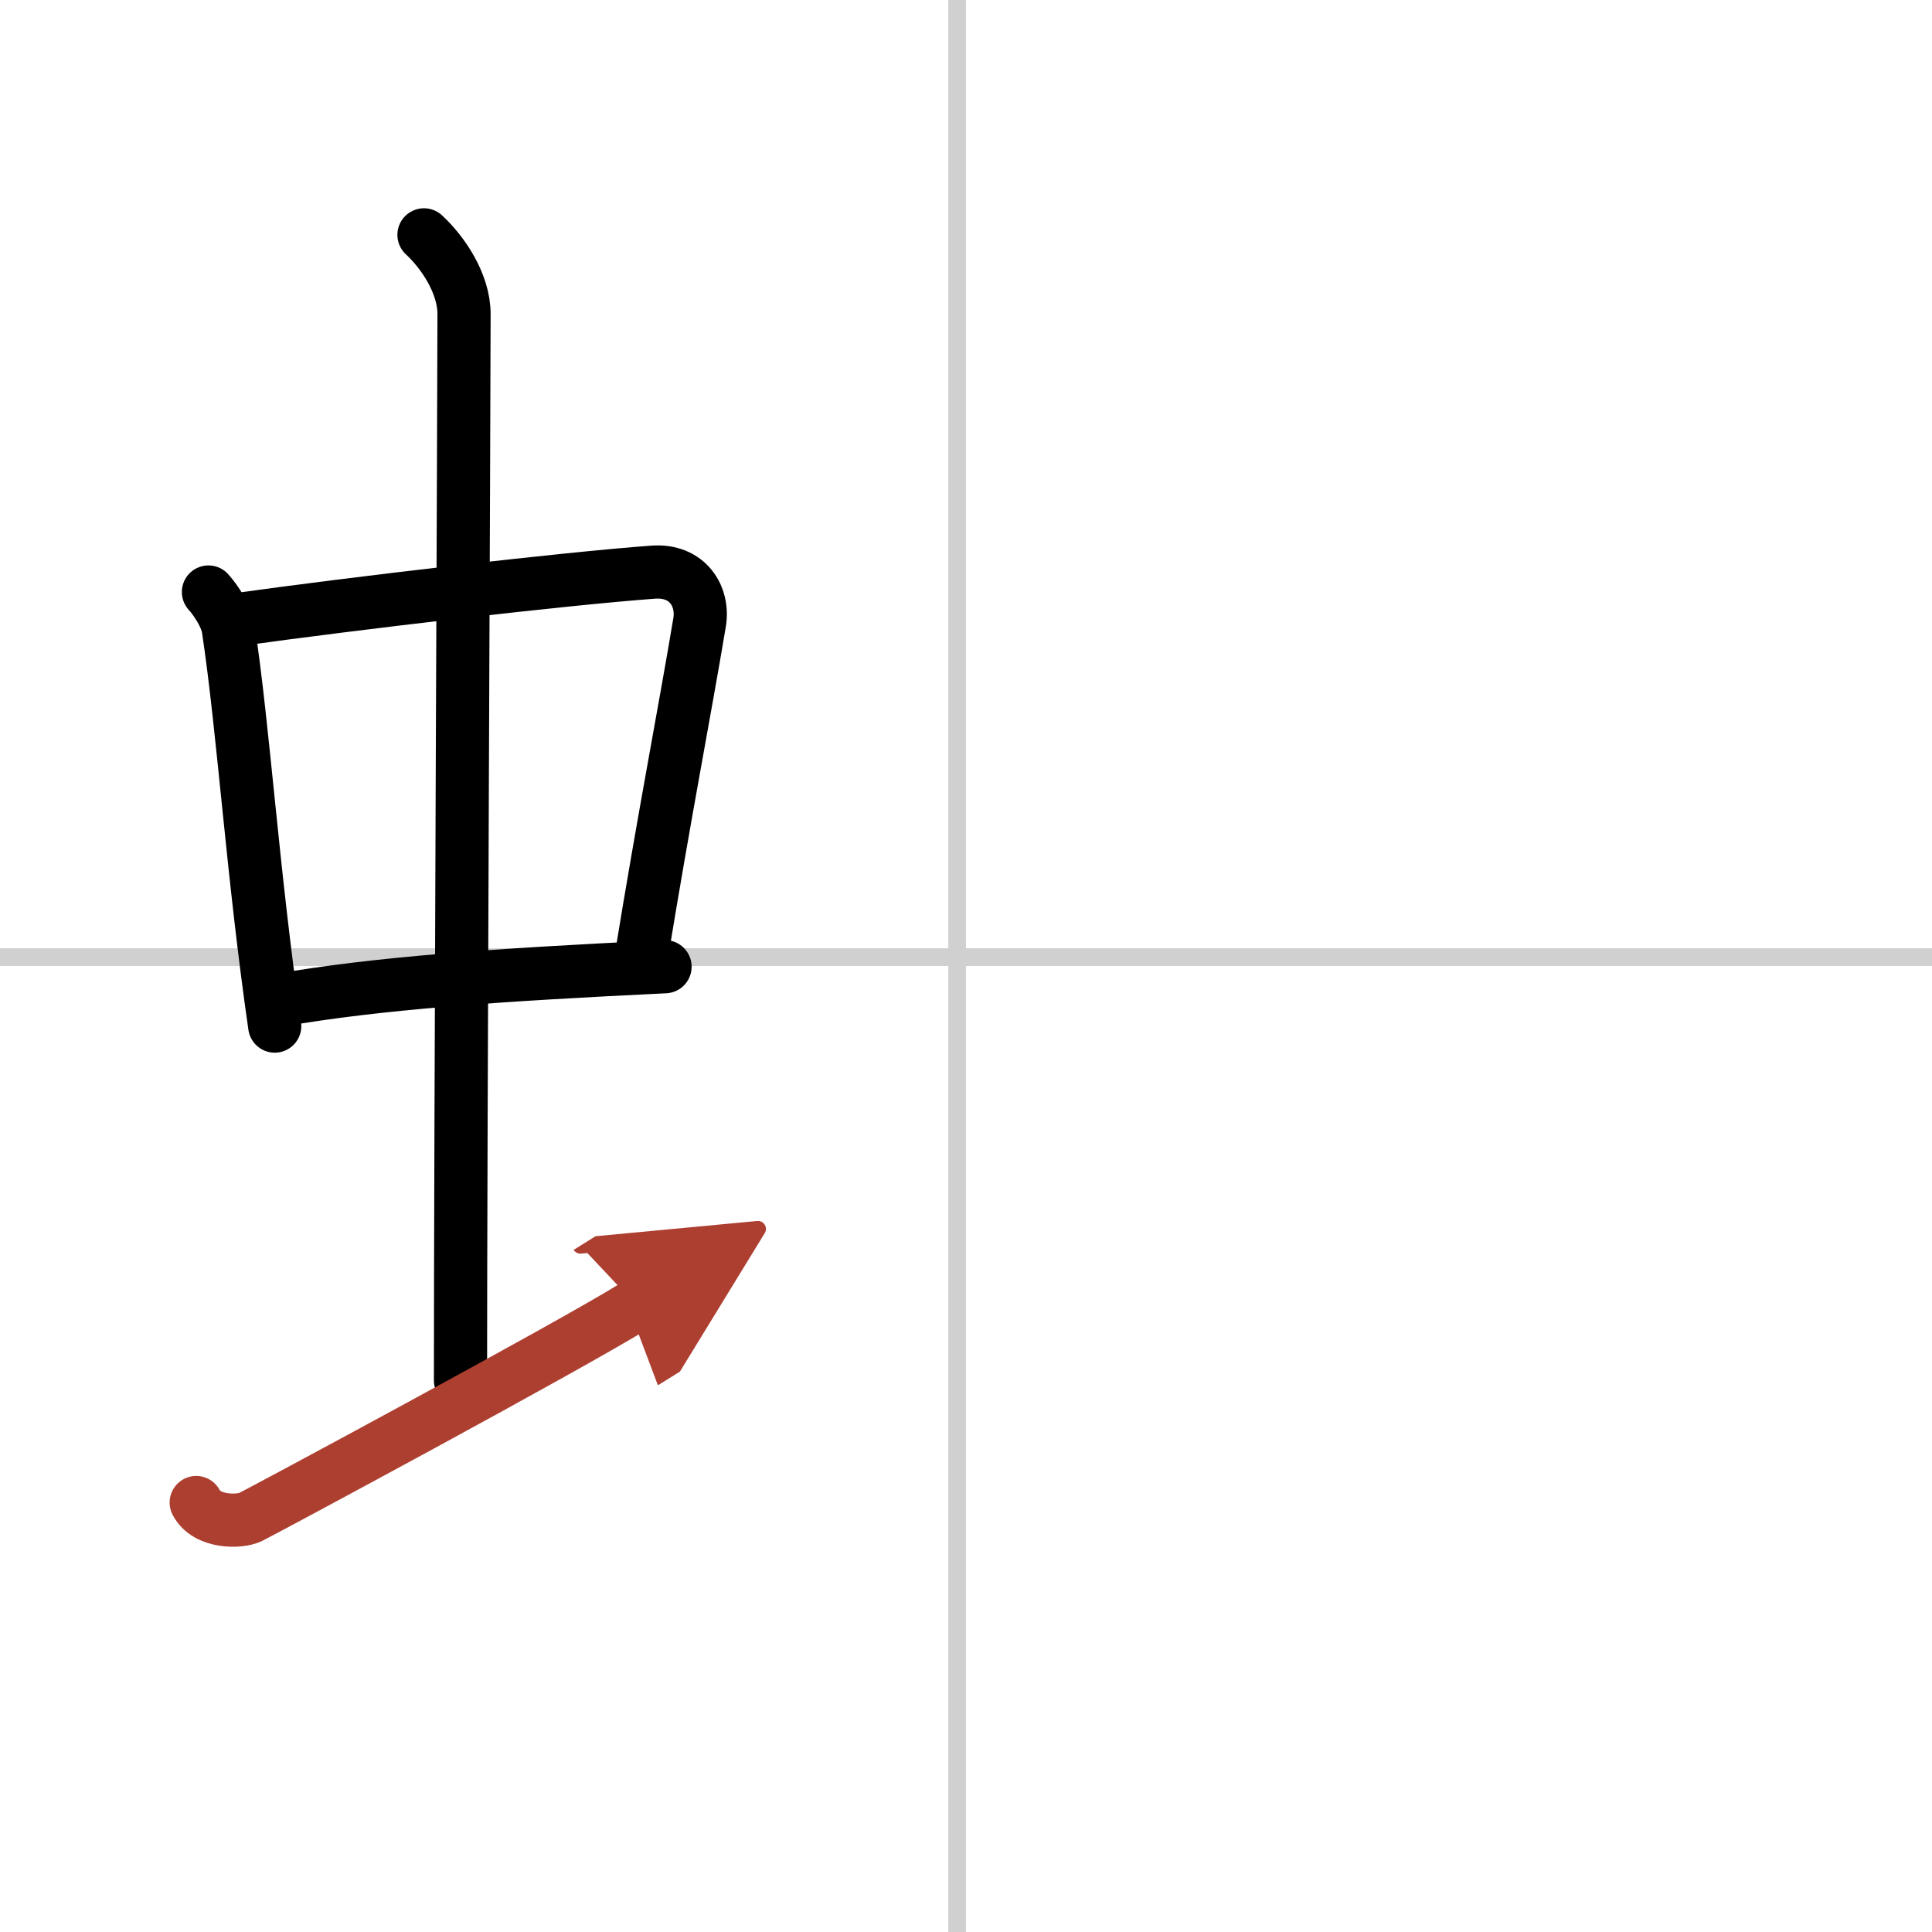
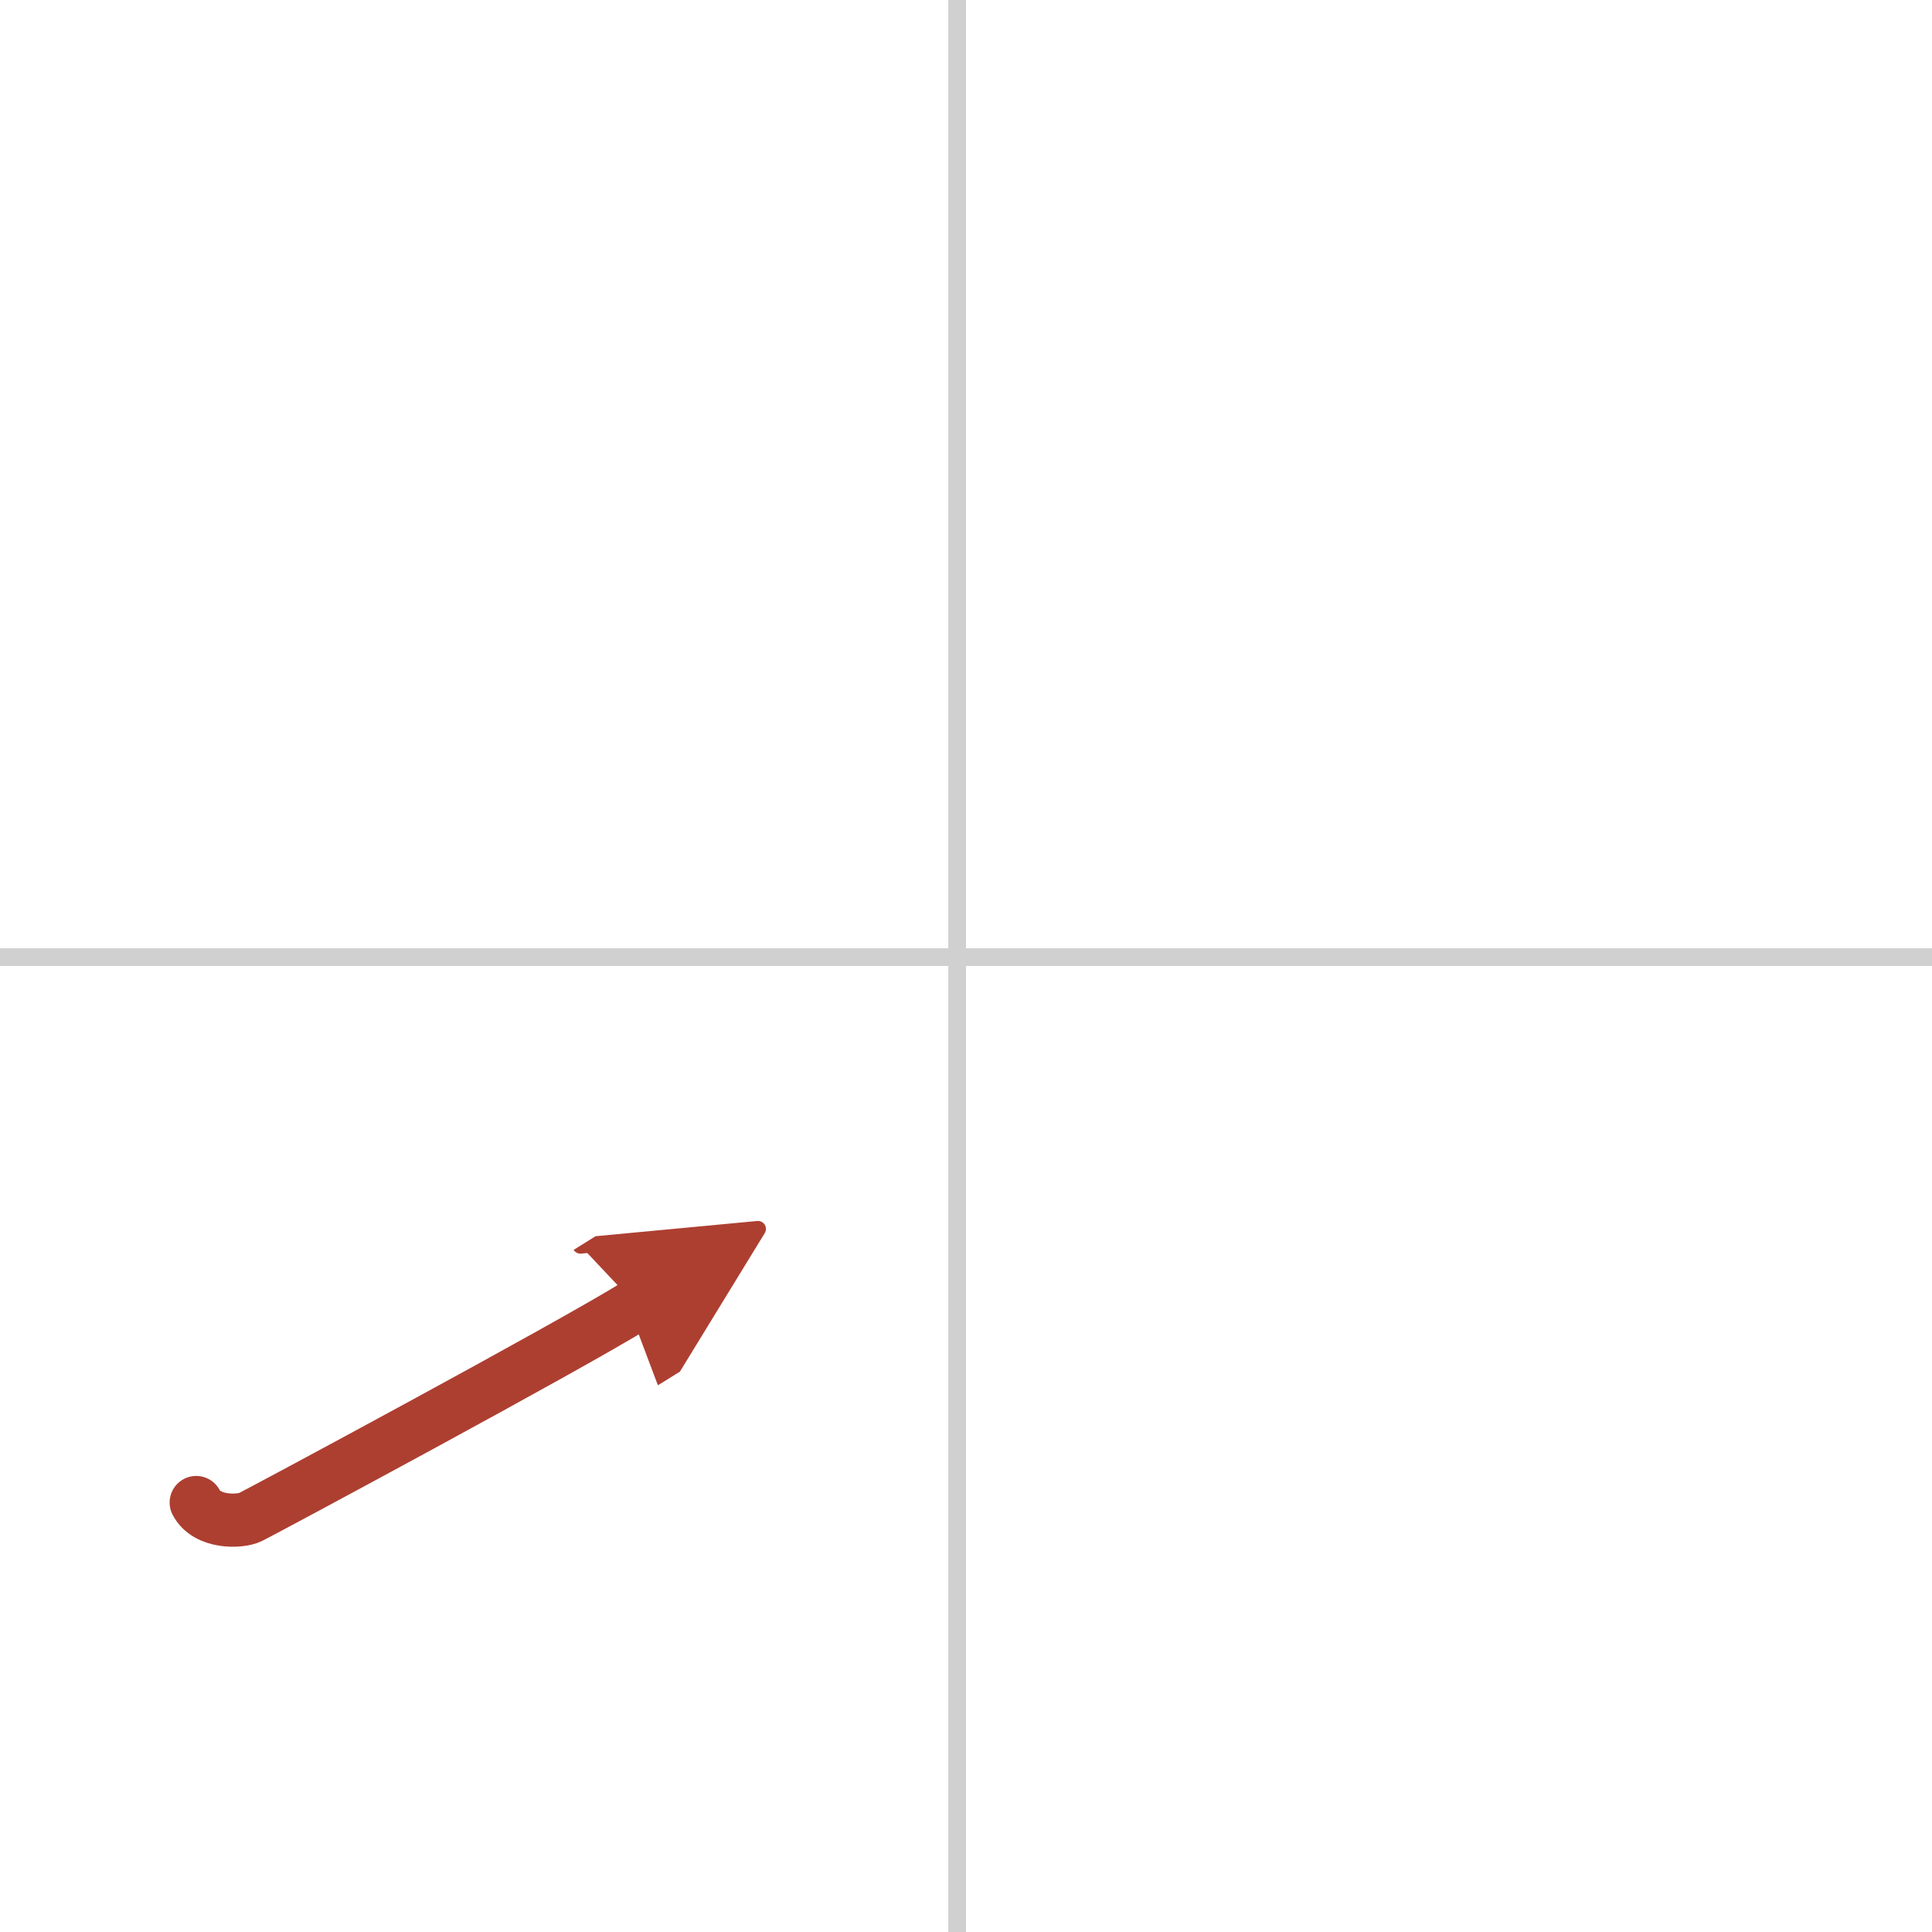
<svg xmlns="http://www.w3.org/2000/svg" width="400" height="400" viewBox="0 0 109 109">
  <defs>
    <marker id="a" markerWidth="4" orient="auto" refX="1" refY="5" viewBox="0 0 10 10">
      <polyline points="0 0 10 5 0 10 1 5" fill="#ad3f31" stroke="#ad3f31" />
    </marker>
  </defs>
  <g fill="none" stroke="#000" stroke-linecap="round" stroke-linejoin="round" stroke-width="3">
-     <rect width="100%" height="100%" fill="#fff" stroke="#fff" />
    <line x1="54" x2="54" y2="109" stroke="#d0d0d0" stroke-width="1" />
    <line x2="109" y1="54" y2="54" stroke="#d0d0d0" stroke-width="1" />
-     <path d="m11.76 33.4c0.46 0.51 1.02 1.4 1.12 2.06 0.87 5.79 1.37 13.79 2.62 22.43" />
-     <path d="m13.22 34.98c6.93-0.97 18.61-2.33 23.63-2.7 1.96-0.14 2.86 1.38 2.62 2.83-0.83 4.98-1.98 10.84-3.33 19.12" />
-     <path d="M15.76,56.43C21.34,55.46,28,55,37.52,54.54" />
-     <path d="m23.92 13.25c1.08 1 2.26 2.75 2.26 4.47 0 4.78-0.2 46.78-0.2 60.16" />
    <path d="m11.07 84.77c0.6 1.16 2.46 1.11 3.06 0.82s18.04-9.65 21.76-11.97" marker-end="url(#a)" stroke="#ad3f31" />
  </g>
</svg>